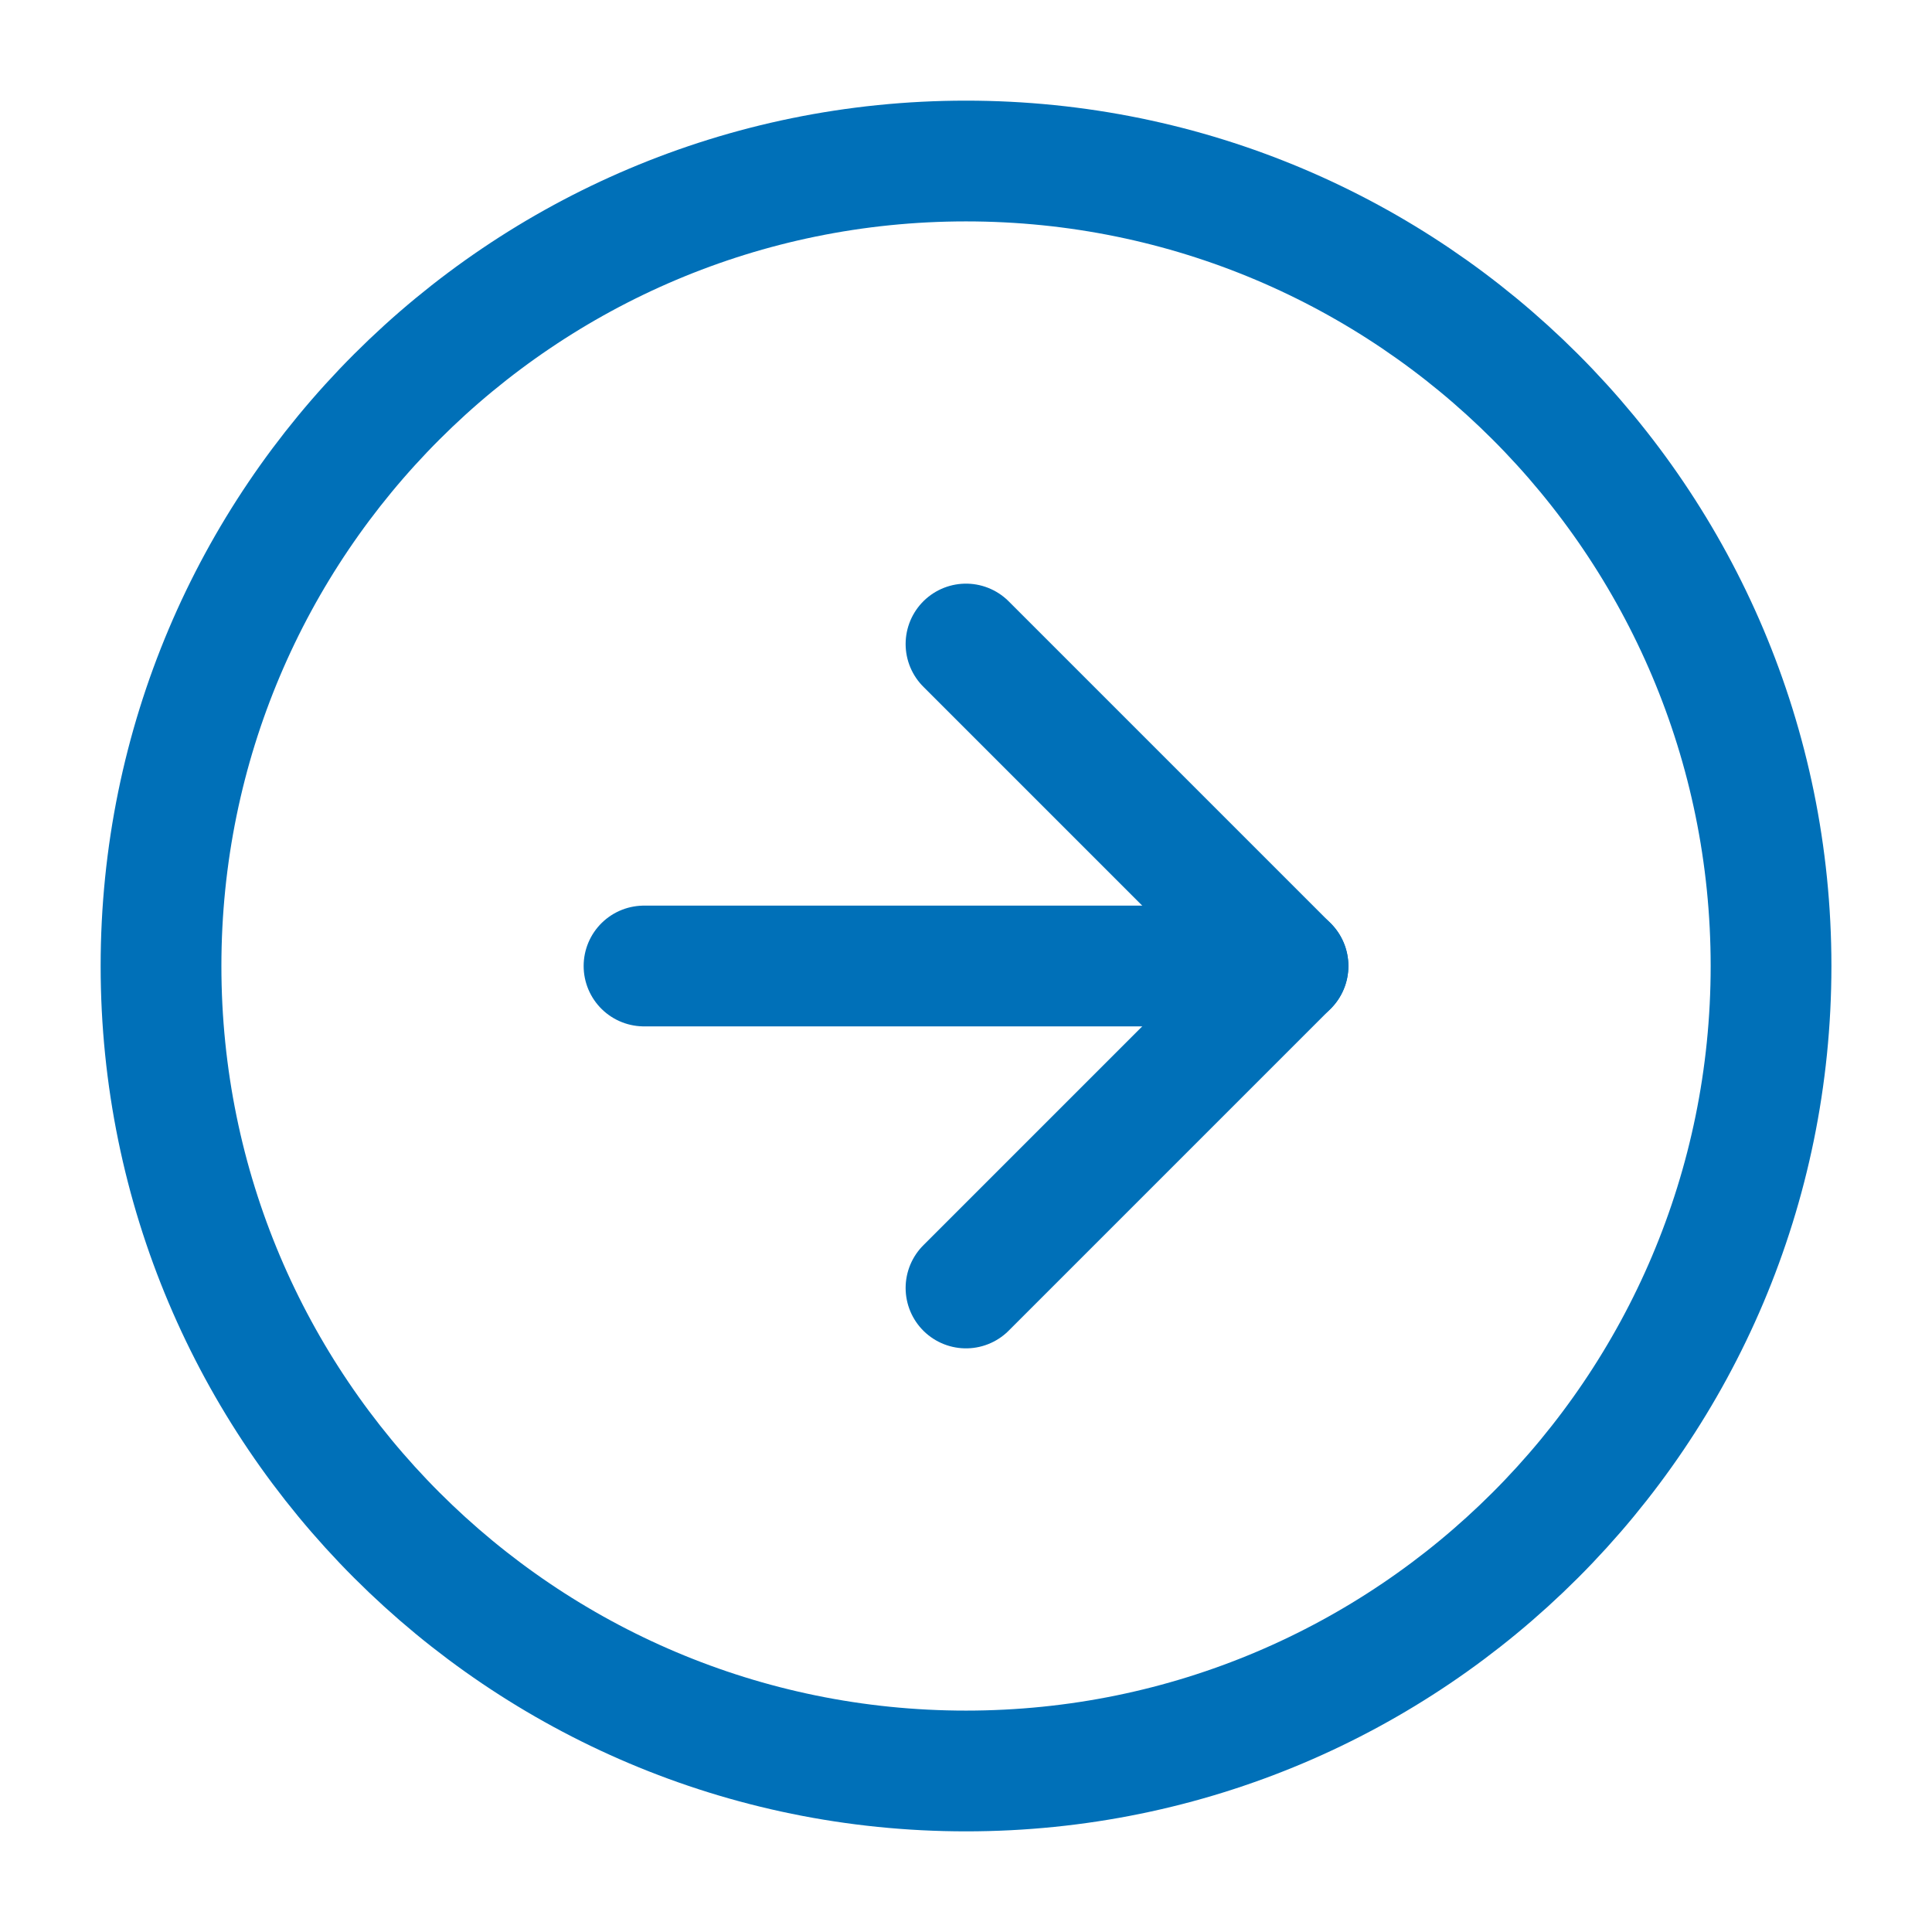
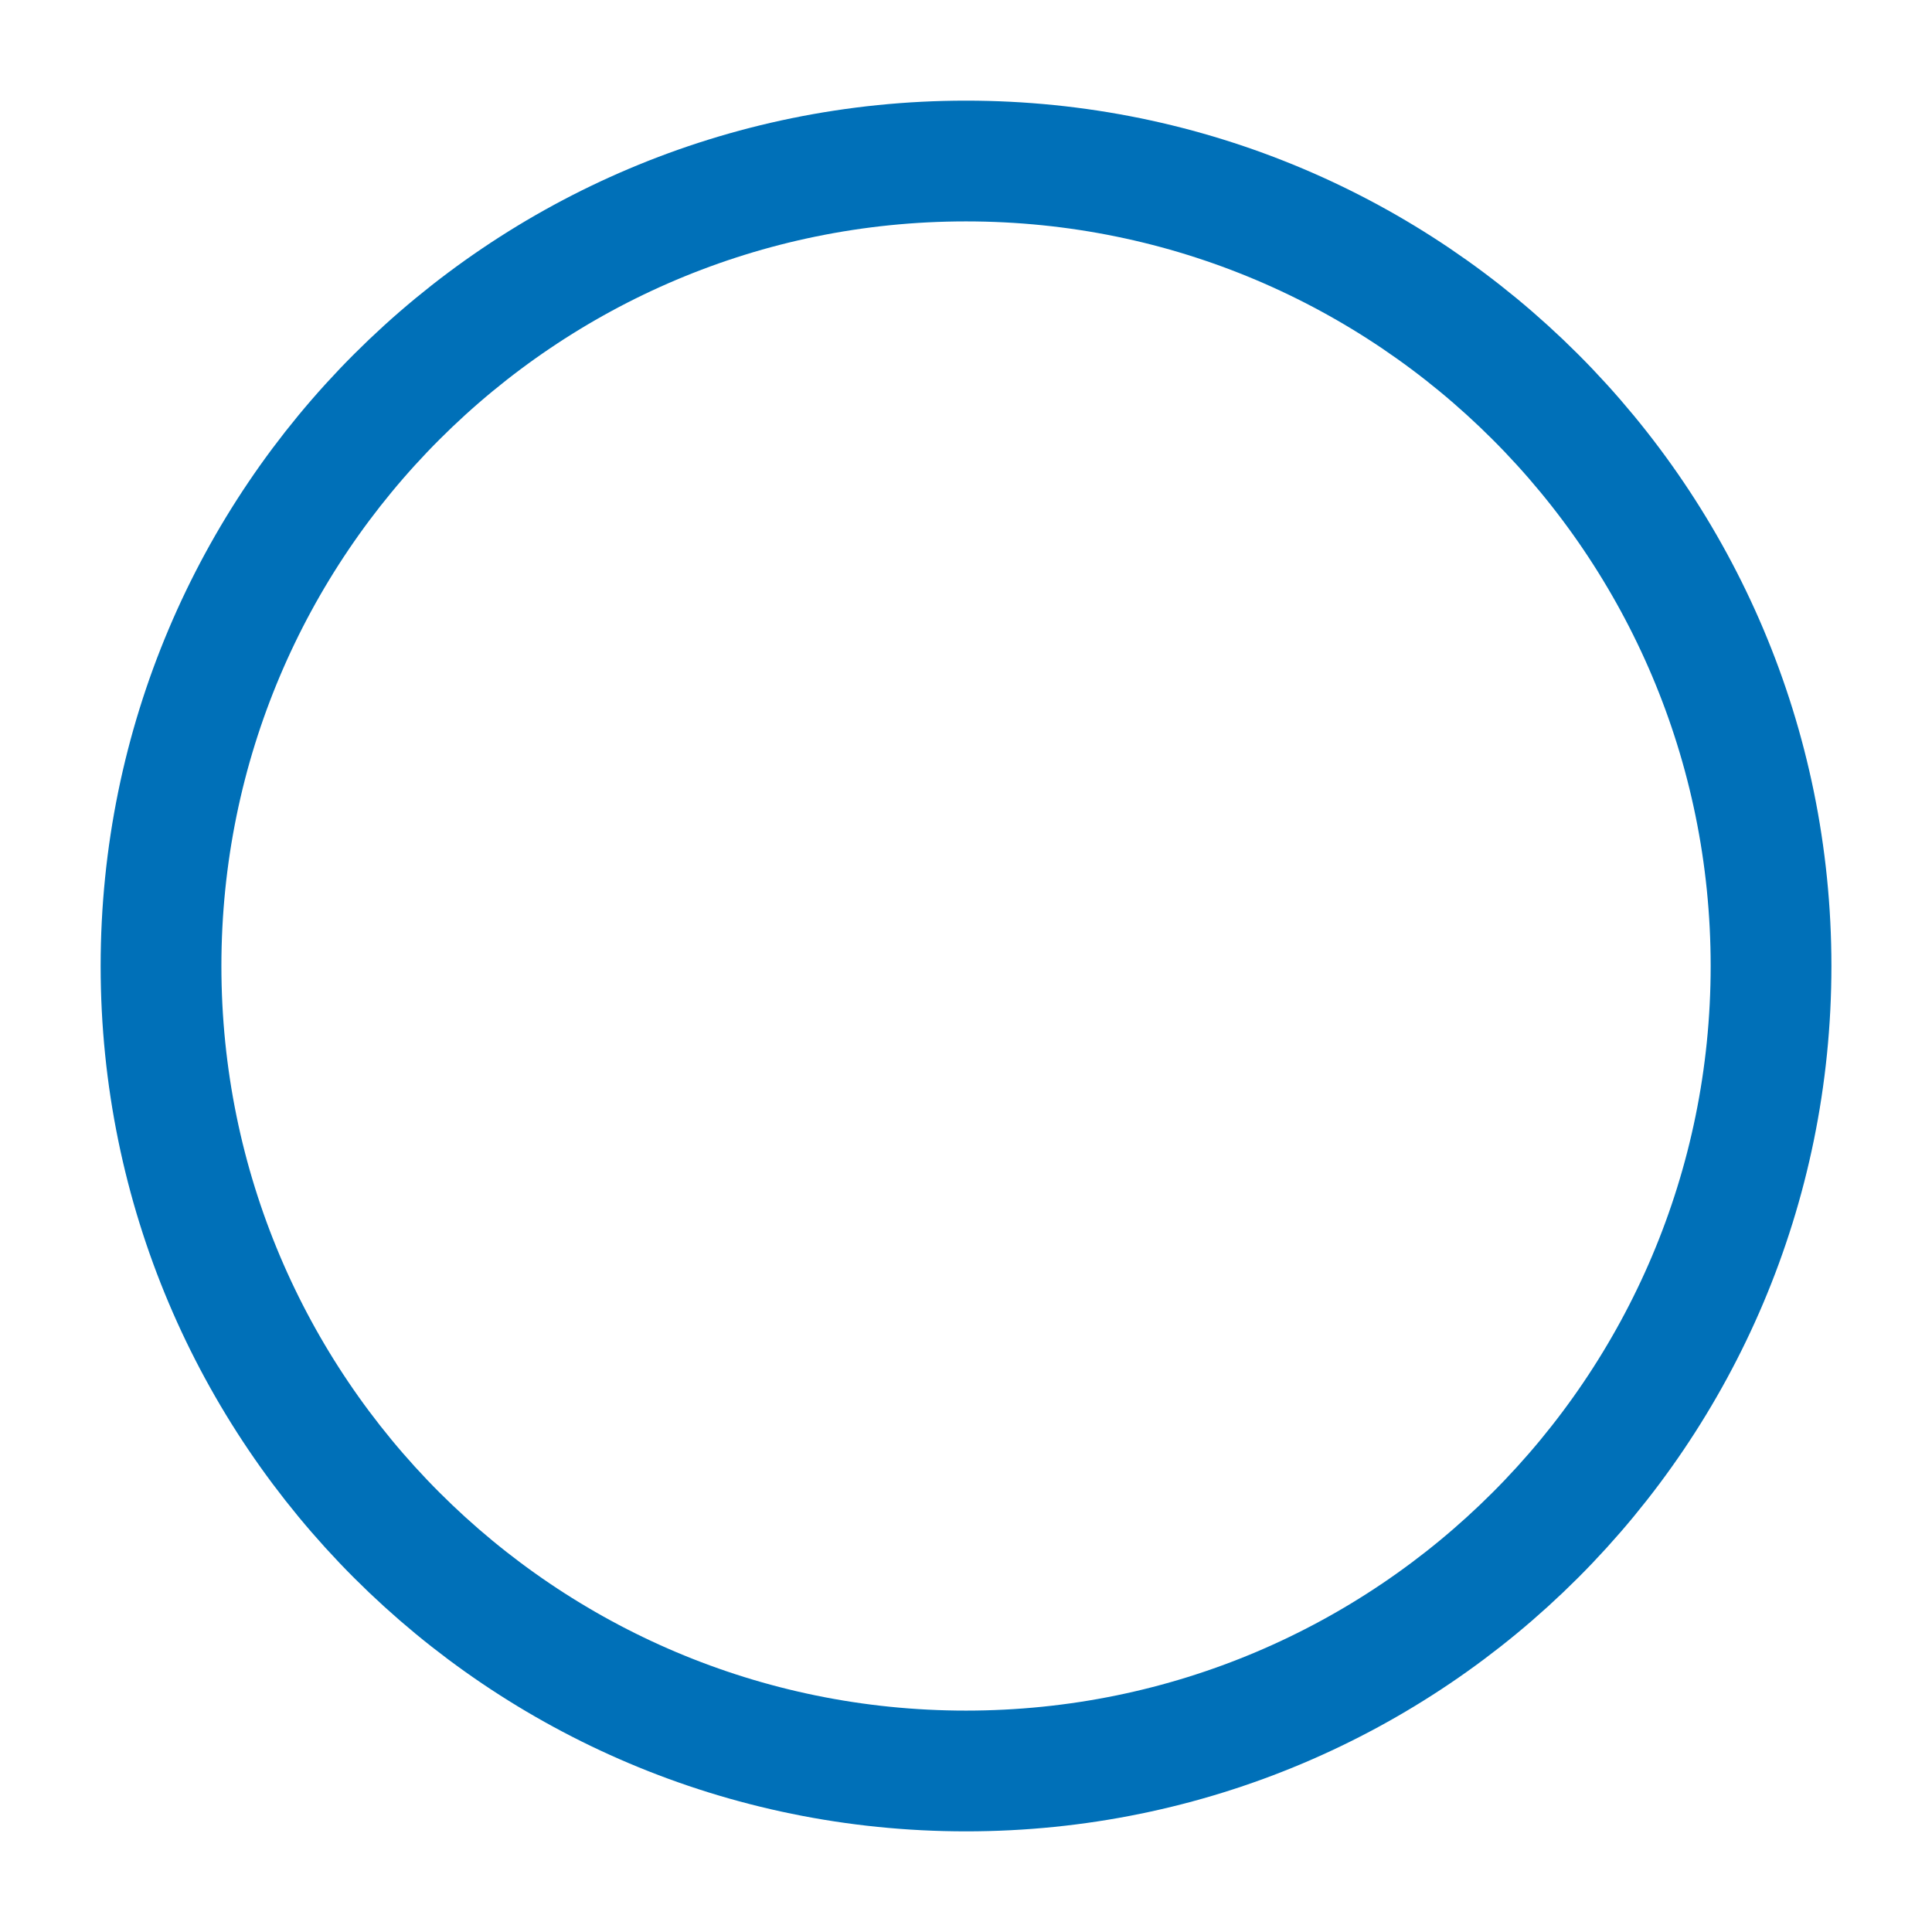
<svg xmlns="http://www.w3.org/2000/svg" width="32" height="32" viewBox="0 0 32 32" fill="none">
  <g id="icon / outlined / directions / arrows in circle / right">
    <path id="Vector" d="M16 29.333C23.364 29.333 29.334 23.364 29.334 16C29.334 8.636 23.364 2.667 16 2.667C8.637 2.667 2.667 8.636 2.667 16C2.667 23.364 8.637 29.333 16 29.333Z" stroke="#0070B8" stroke-width="2" stroke-linecap="round" stroke-linejoin="round" />
-     <path id="Vector_2" d="M16 21.333L21.333 16L16 10.667" stroke="#0070B8" stroke-width="2" stroke-linecap="round" stroke-linejoin="round" />
-     <path id="Vector_3" d="M10.667 16H21.334" stroke="#0070B8" stroke-width="2" stroke-linecap="round" stroke-linejoin="round" />
  </g>
</svg>